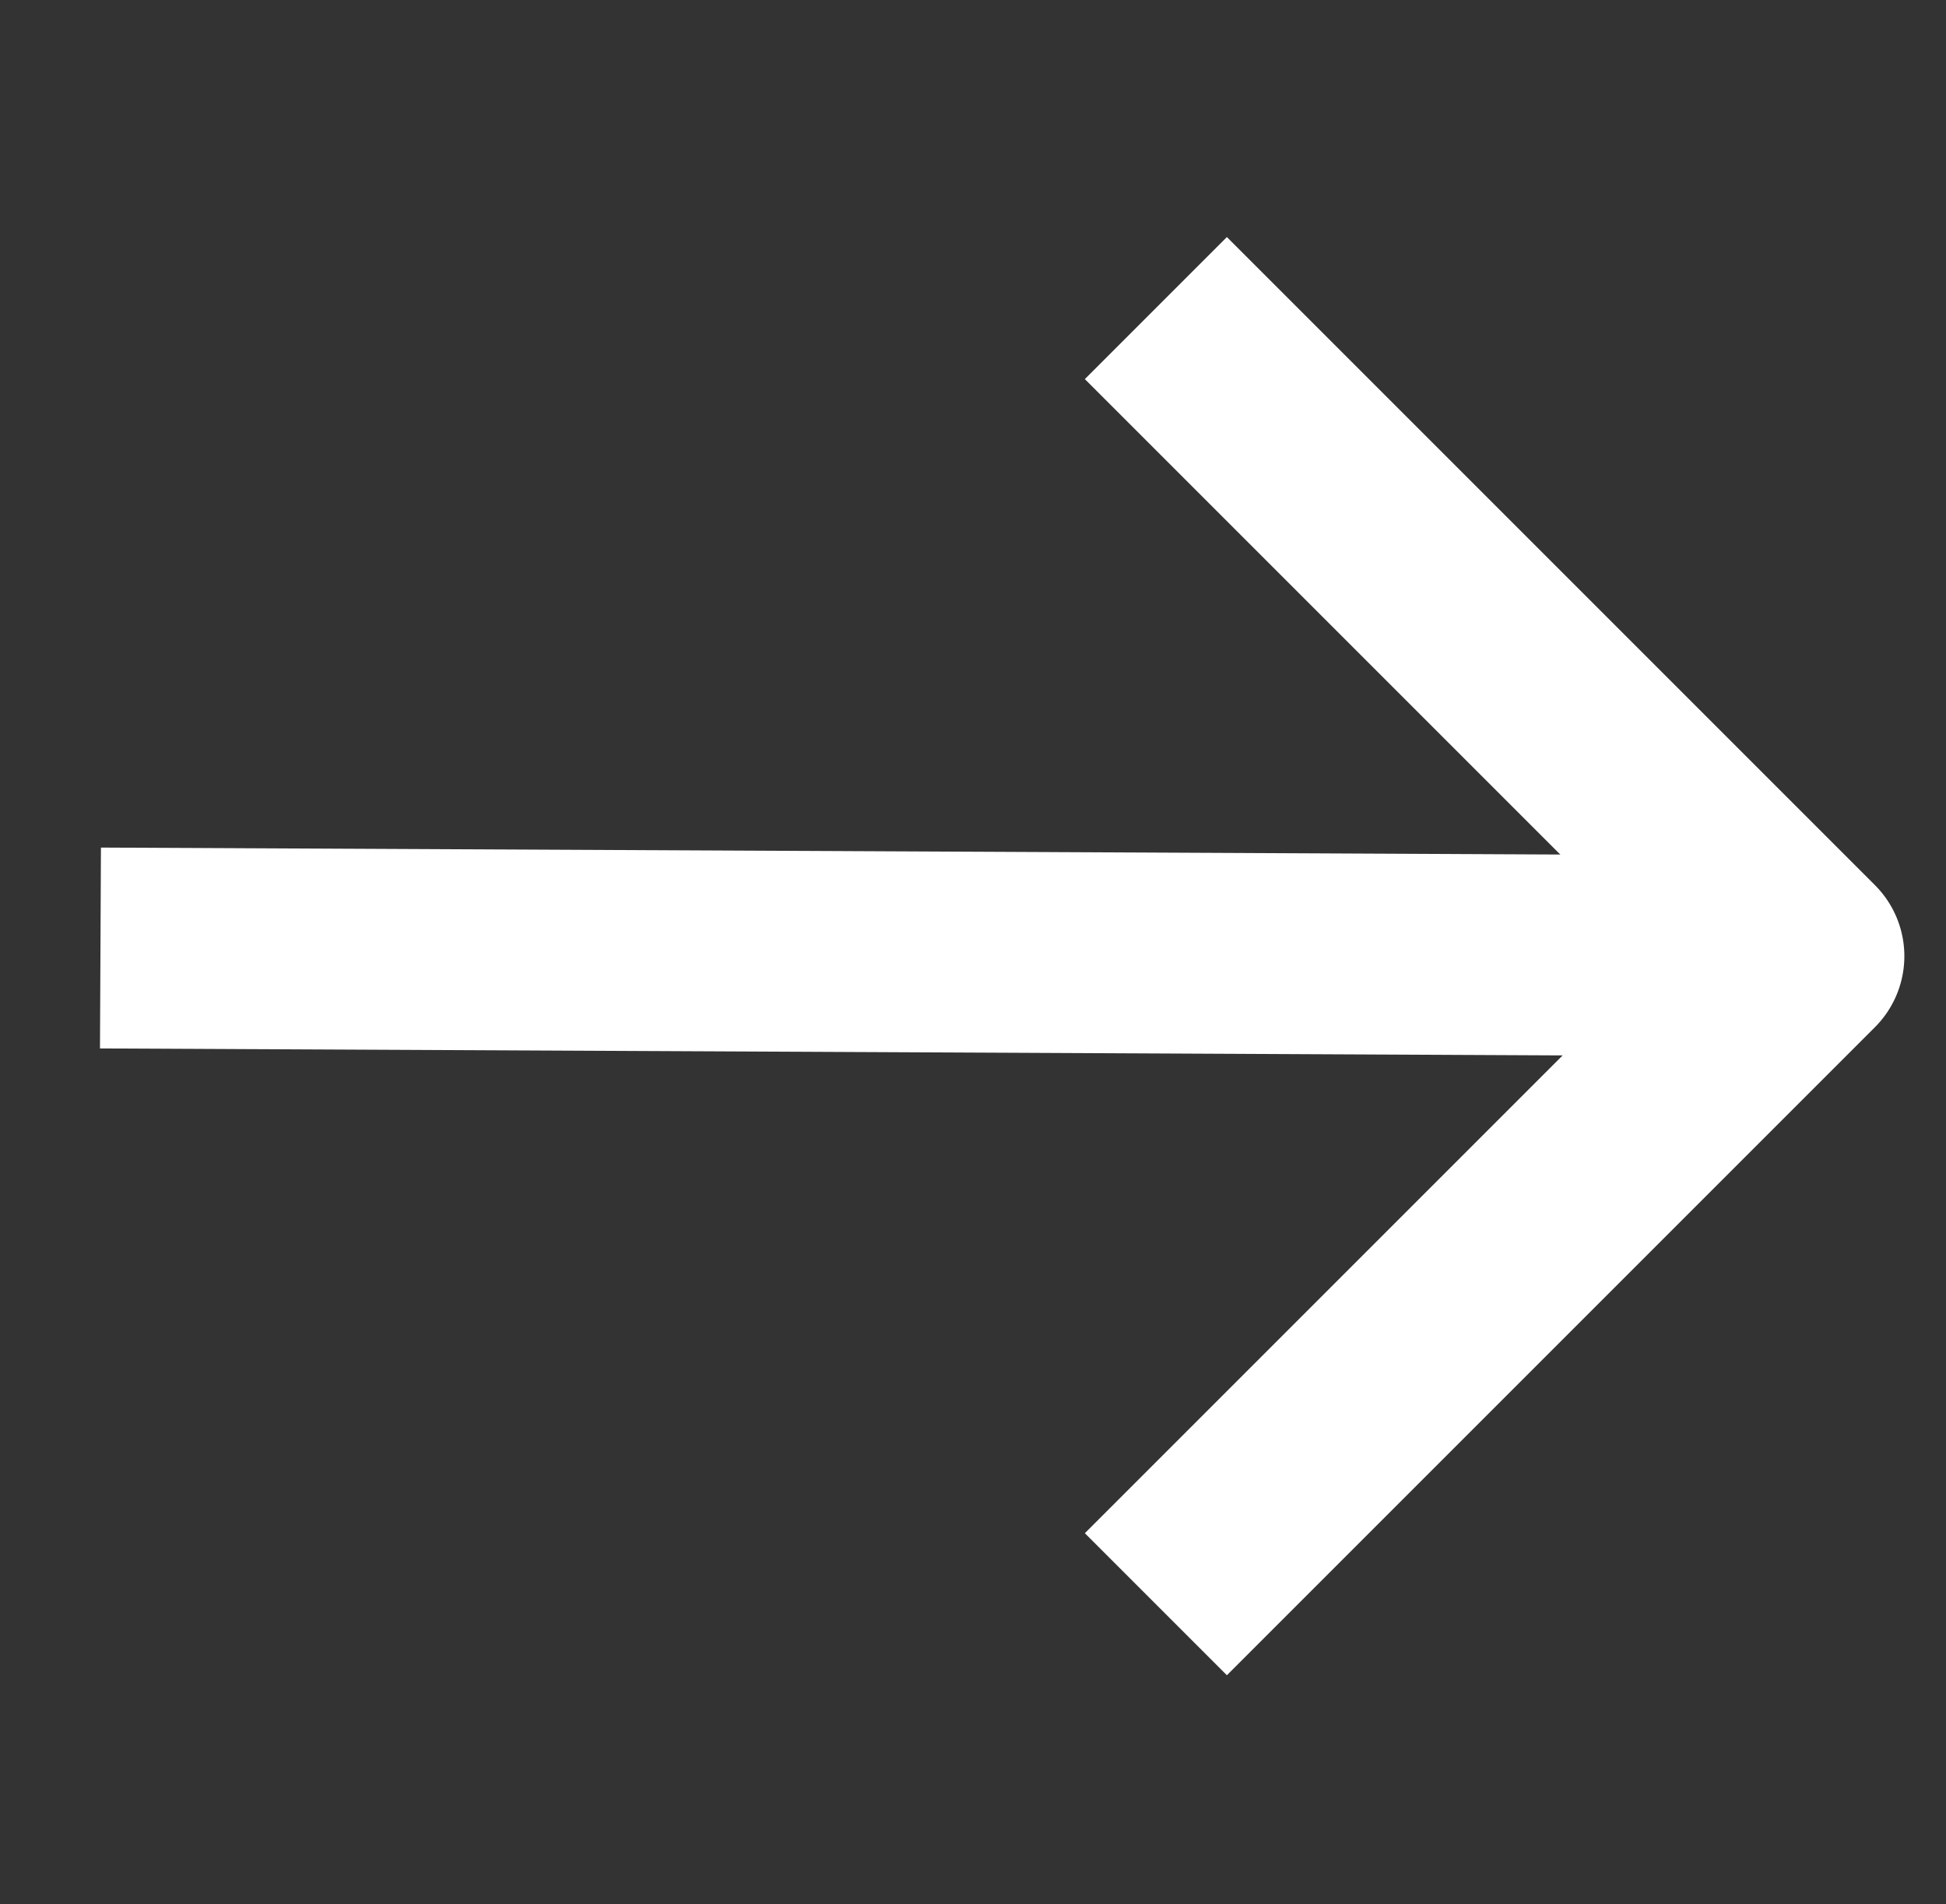
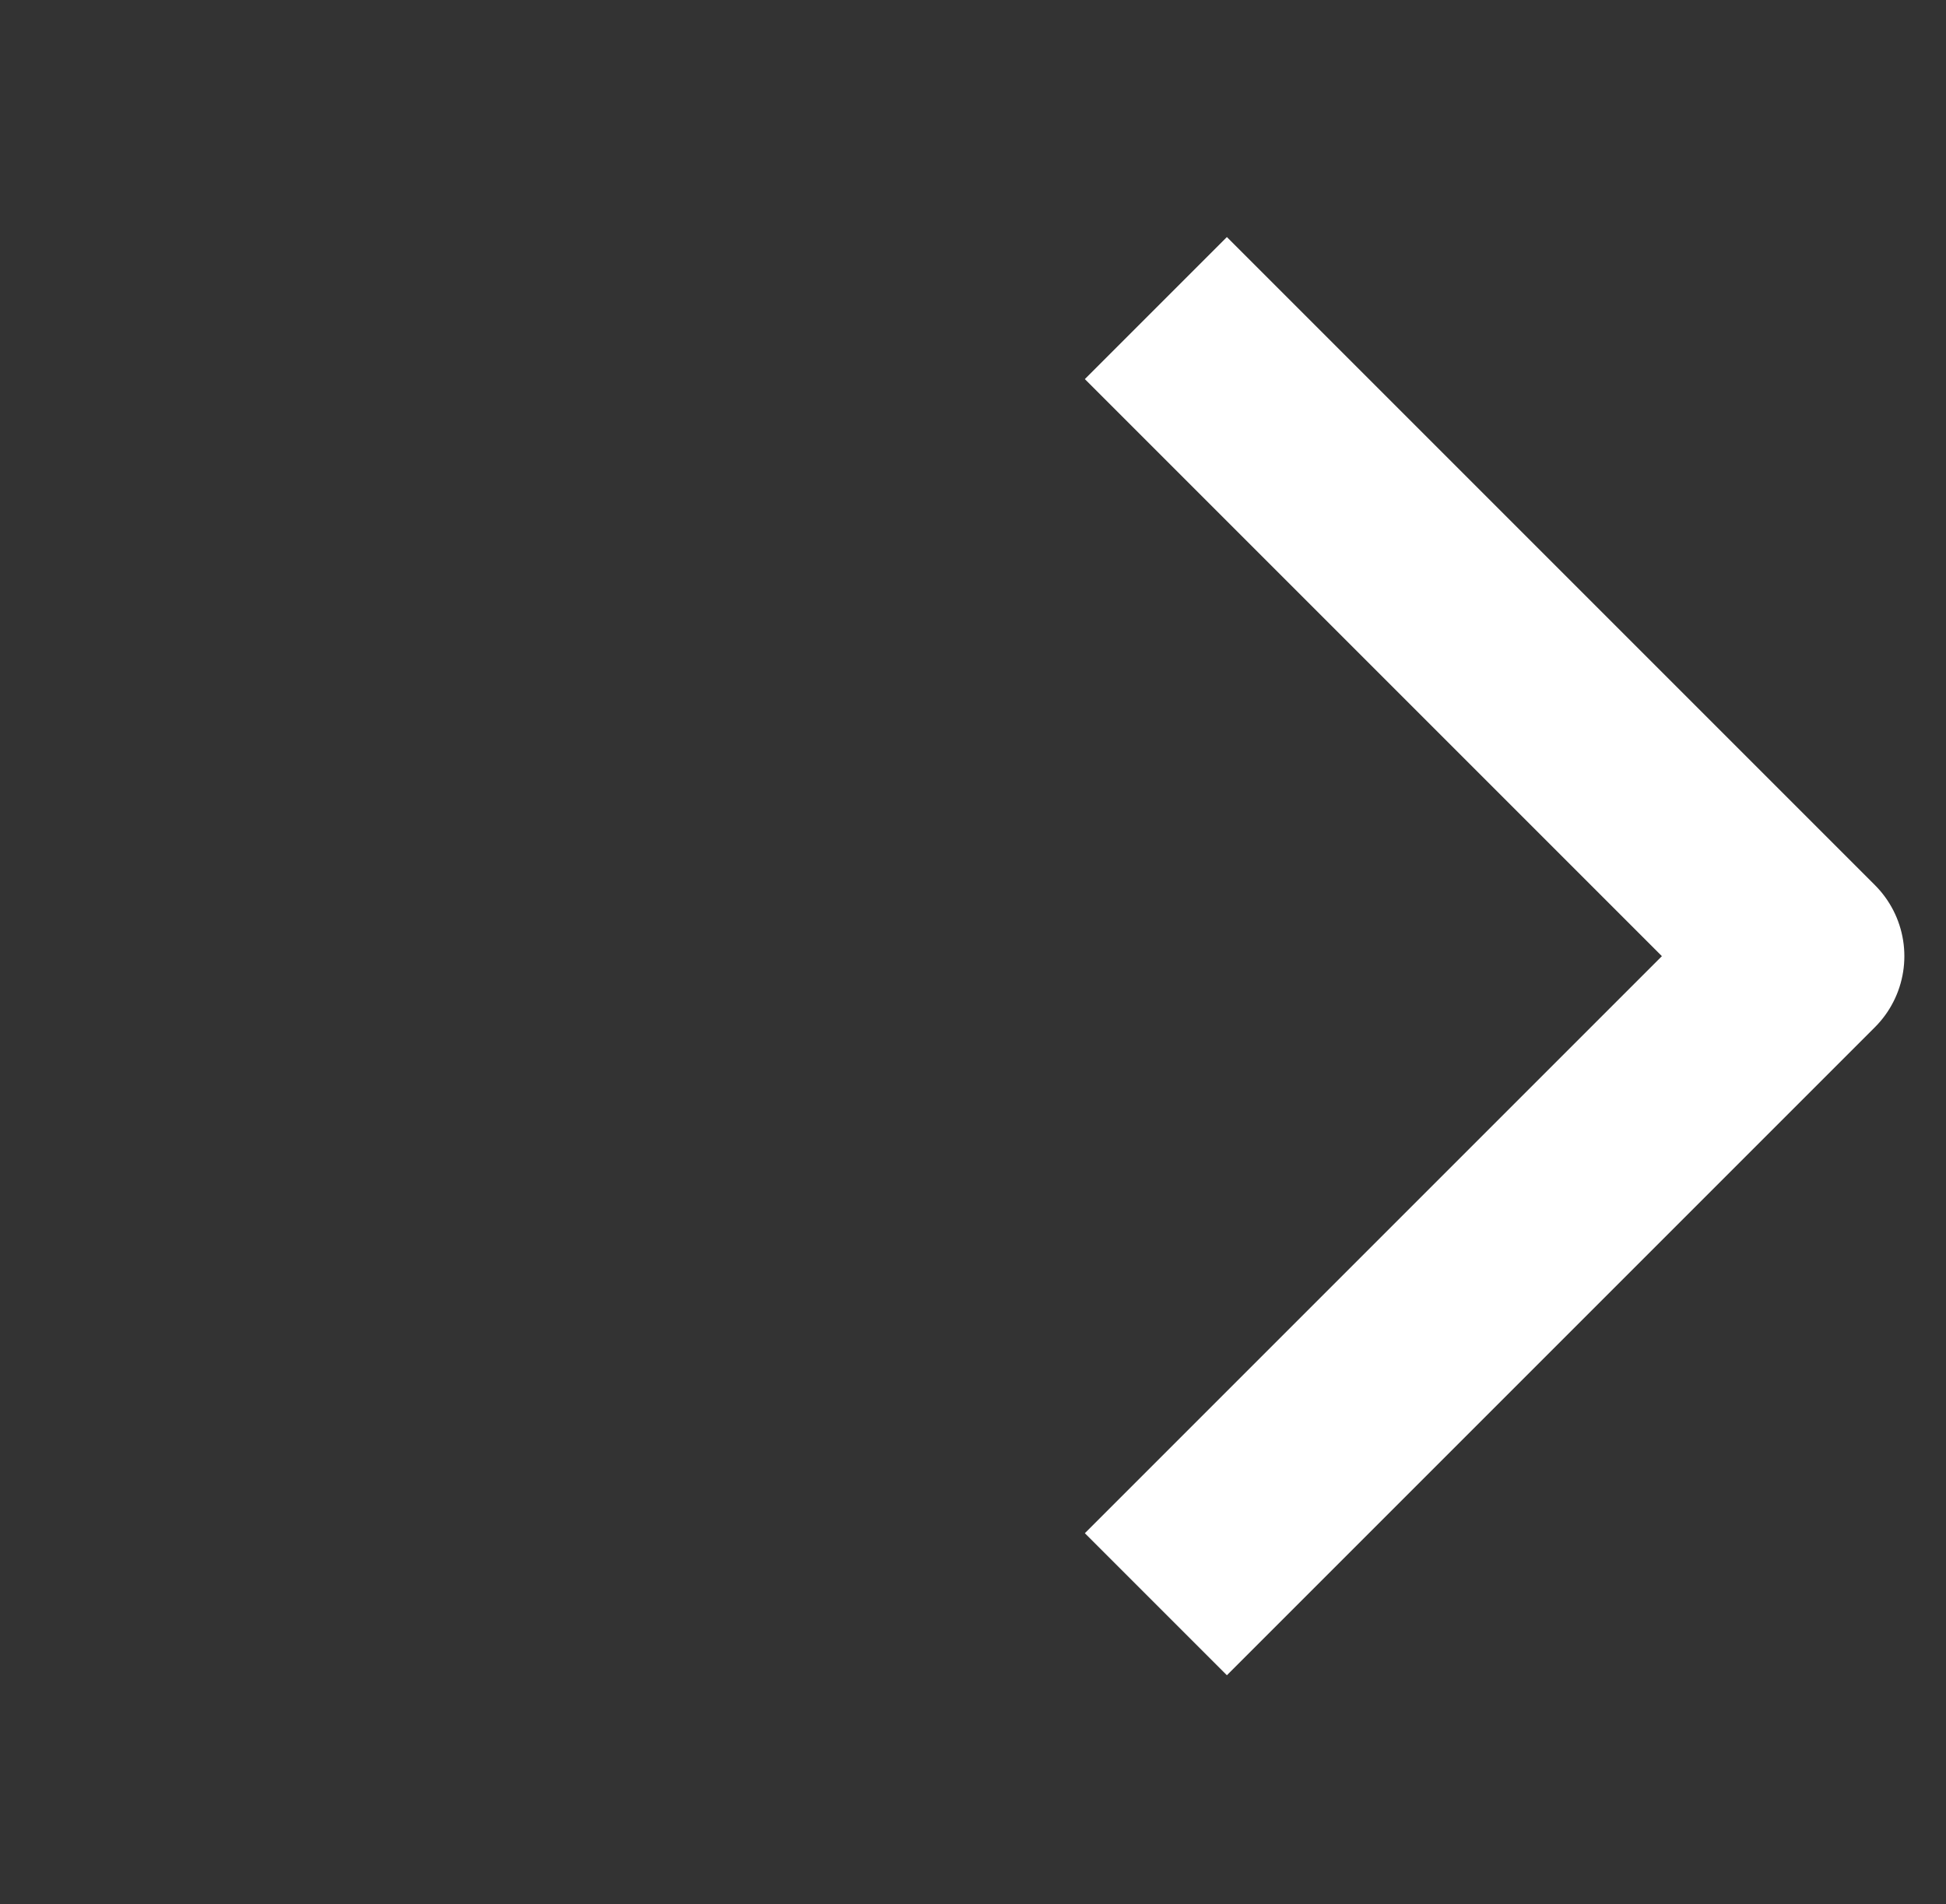
<svg xmlns="http://www.w3.org/2000/svg" width="14.532" height="14.221" viewBox="0 0 14.532 14.221">
  <rect x="0" y="0" width="14.532" height="14.221" fill="#333333" stroke="none" />
  <g id="Group_1497" data-name="Group 1497" transform="translate(369.838 -560.27) rotate(45)">
    <g id="Icon_feather-arrow-up-right" data-name="Icon feather-arrow-up-right" transform="translate(140.192 653.209)">
-       <path id="Path_46" data-name="Path 46" d="M5.692,19.452,14.73,10.5" transform="translate(-5.692 -10.5)" fill="none" stroke="#ffffff" stroke-linejoin="round" stroke-width="1.5" />
      <path id="Path_47" data-name="Path 47" d="M10.5,10.5h6.844v6.844" transform="translate(-8.306 -10.5)" fill="none" stroke="#ffffff" stroke-linejoin="round" stroke-width="1.5" />
    </g>
  </g>
</svg>